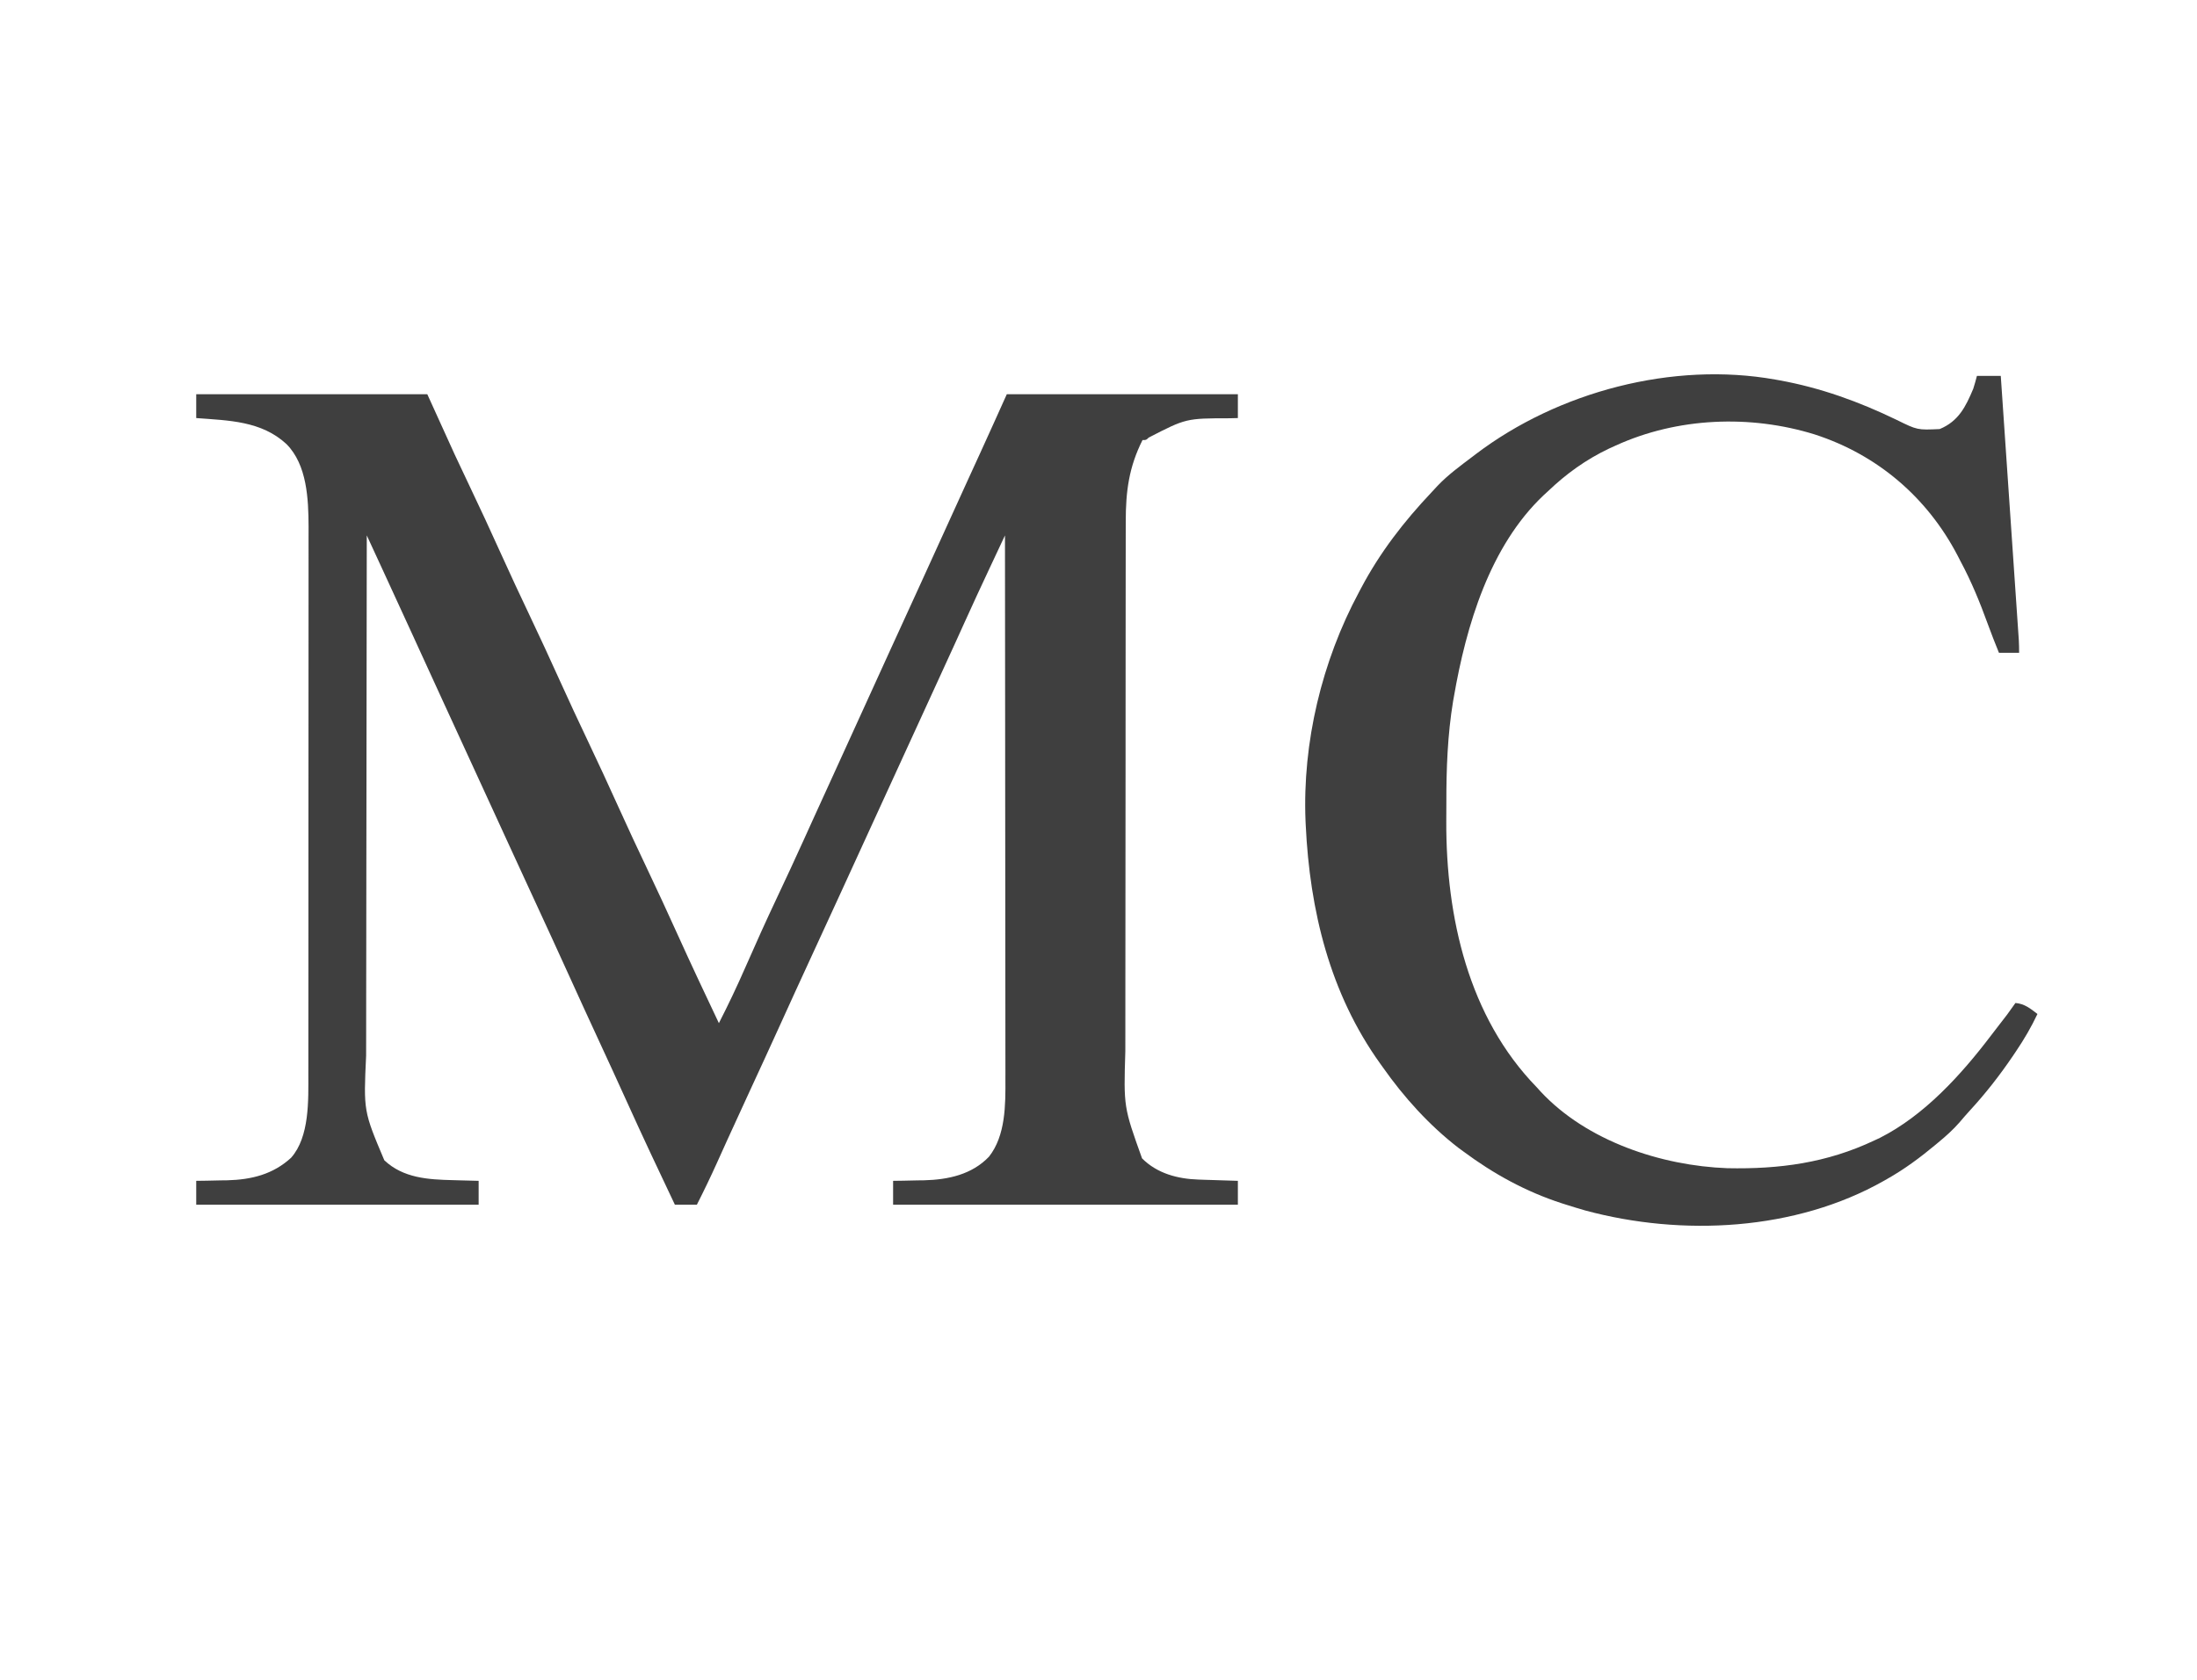
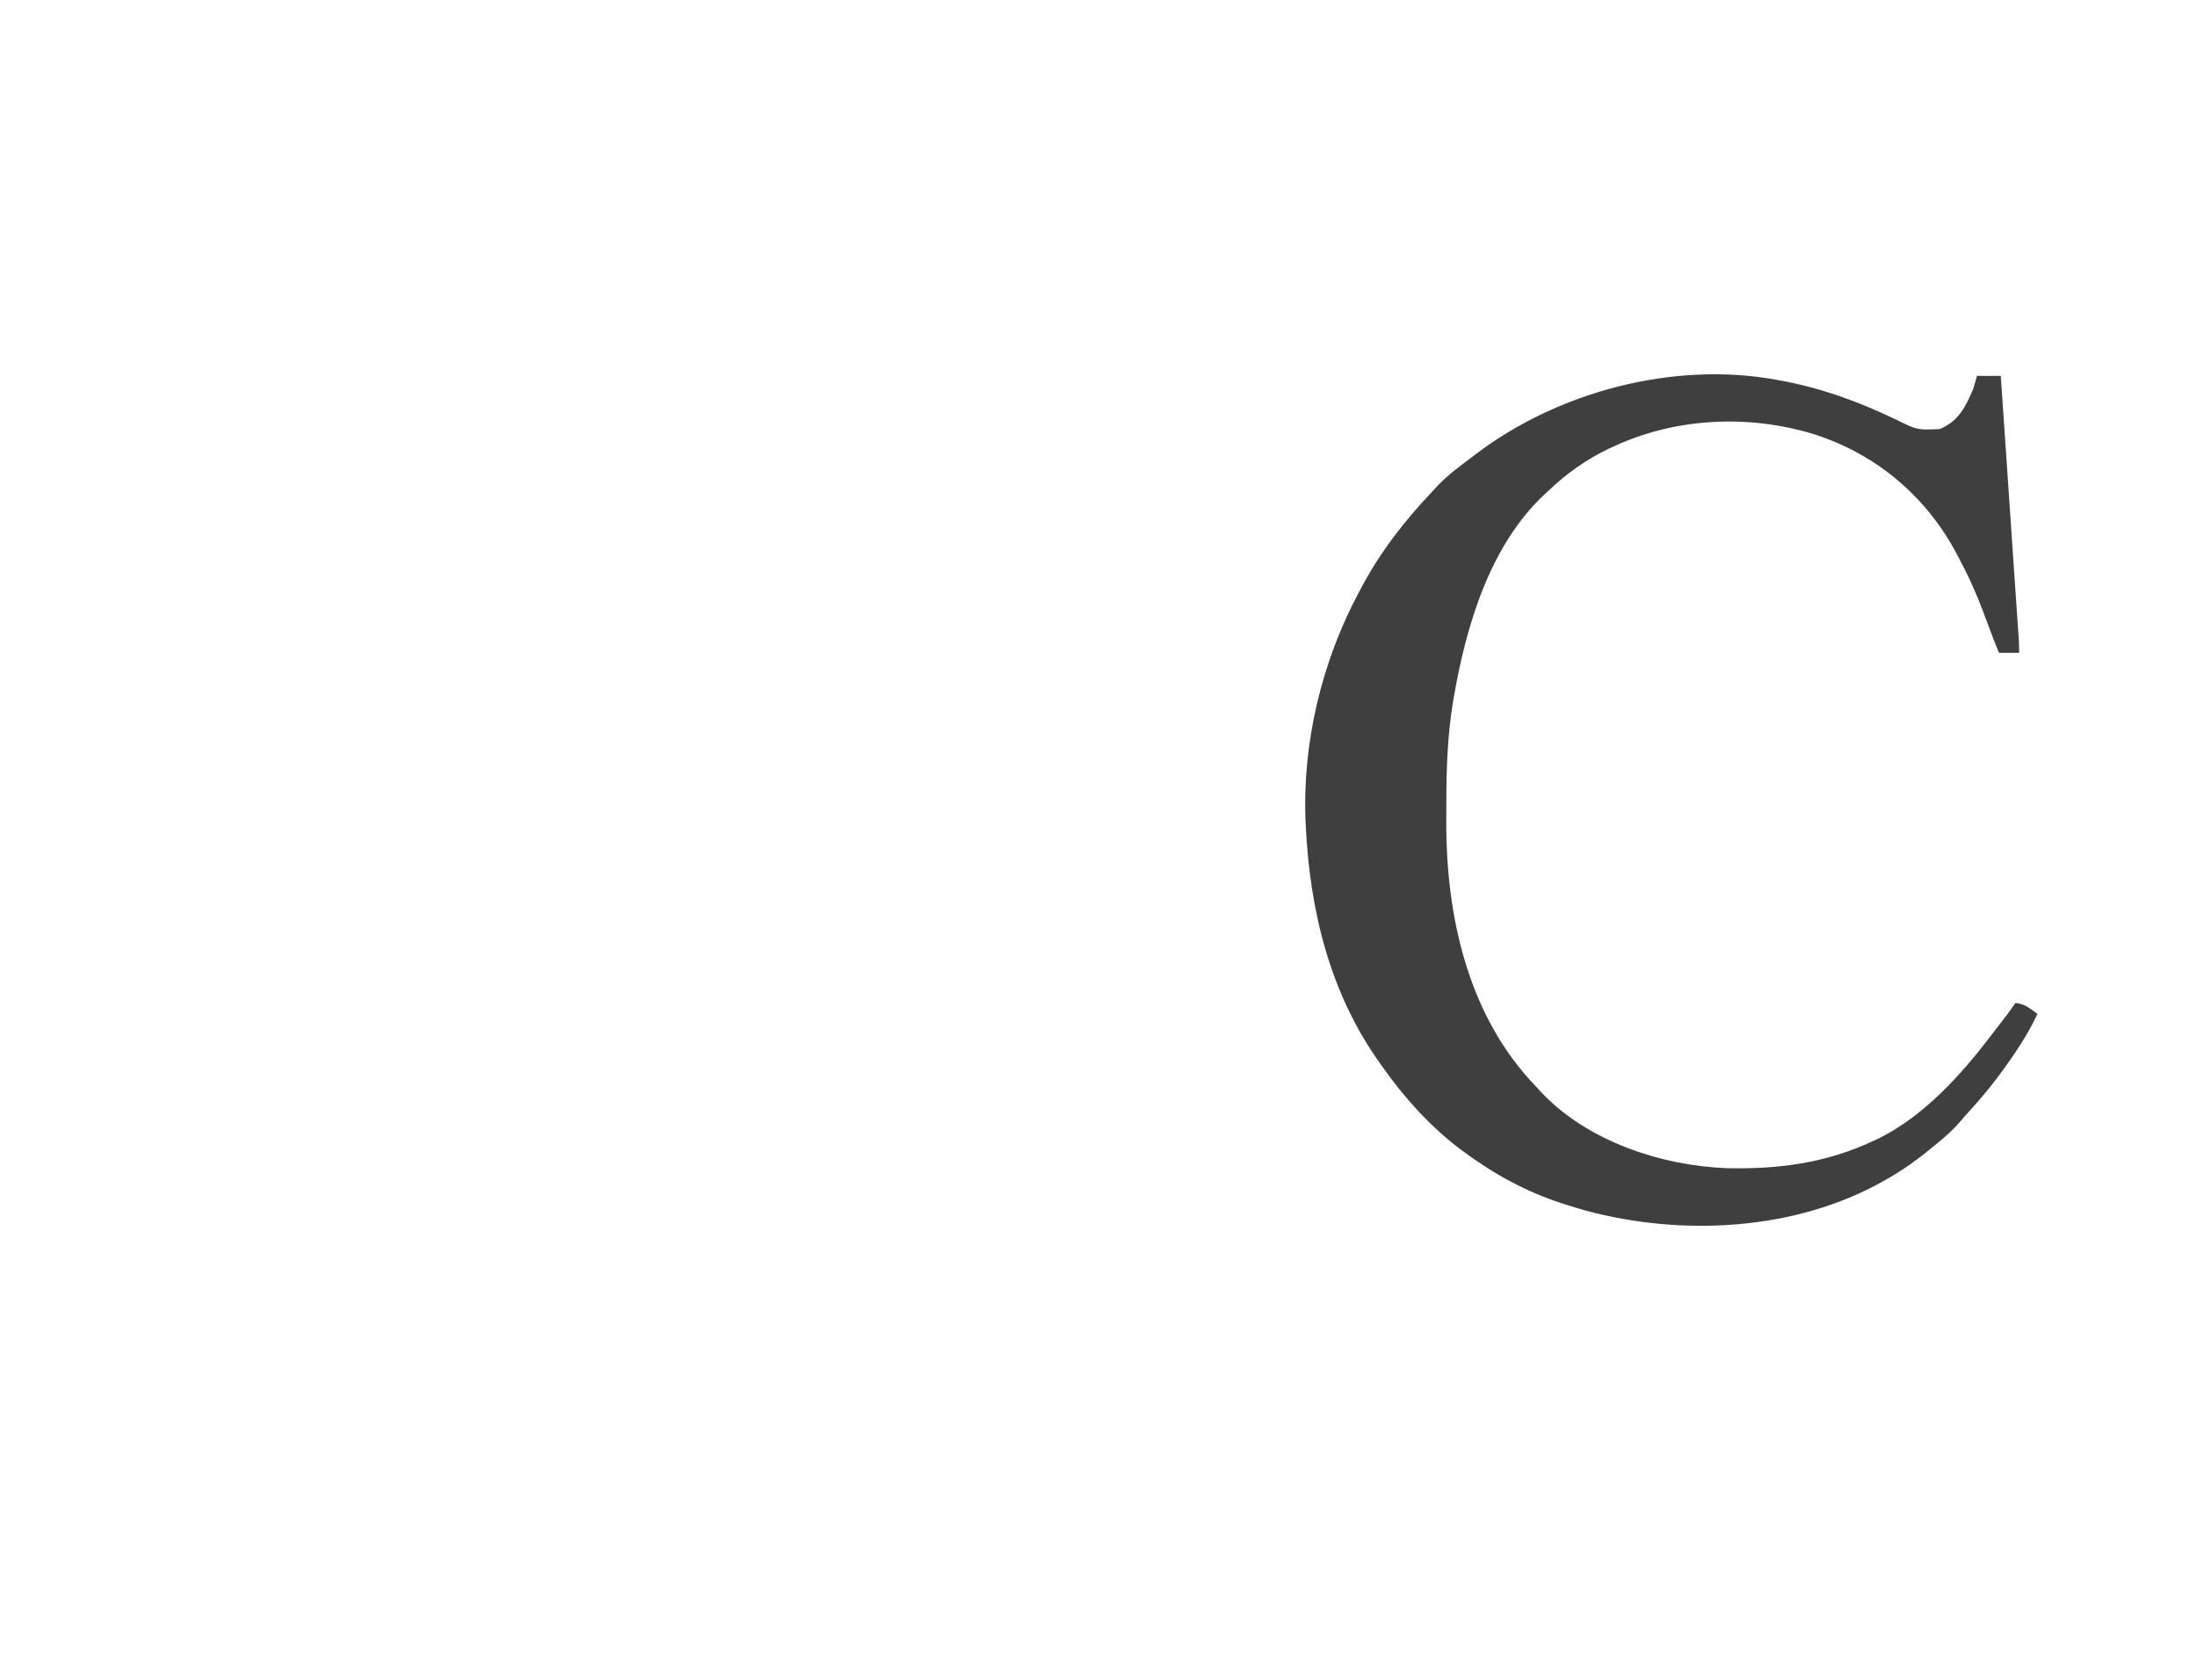
<svg xmlns="http://www.w3.org/2000/svg" version="1.1" width="1198" height="916">
-   <path d="M0 0 C41.58 0 83.16 0 126 0 C130.95 10.89 135.9 21.78 141 33 C144.749 41.002 144.749 41.002 148.538 48.985 C154.643 61.77 160.589 74.619 166.417 87.532 C171.33 98.41 176.38 109.218 181.5 120 C187.258 132.126 192.895 144.297 198.417 156.532 C203.33 167.41 208.38 178.218 213.5 189 C219.258 201.126 224.895 213.297 230.417 225.532 C235.33 236.41 240.38 247.218 245.5 258 C251.274 270.16 256.93 282.365 262.469 294.633 C269.792 310.844 277.384 326.926 285 343 C290.178 332.875 295.028 322.659 299.583 312.239 C305.076 299.684 310.709 287.204 316.562 274.812 C321.602 264.14 326.567 253.438 331.438 242.688 C331.745 242.008 332.053 241.329 332.37 240.629 C333.623 237.863 334.876 235.098 336.128 232.332 C339.731 224.379 343.366 216.44 347 208.5 C352.183 197.174 357.35 185.841 362.5 174.5 C367.631 163.202 372.777 151.91 377.938 140.625 C378.269 139.9 378.6 139.175 378.942 138.429 C381.631 132.549 384.321 126.671 387.01 120.792 C389.362 115.653 391.712 110.514 394.062 105.375 C394.394 104.65 394.726 103.925 395.067 103.178 C400.201 91.95 405.317 80.713 410.421 69.471 C413.998 61.594 417.581 53.722 421.18 45.855 C421.706 44.704 421.706 44.704 422.244 43.529 C423.923 39.86 425.602 36.191 427.283 32.523 C432.237 21.703 437.116 10.853 442 0 C483.58 0 525.16 0 568 0 C568 4.29 568 8.58 568 13 C566.502 13.037 565.004 13.075 563.461 13.113 C539.747 13.146 539.747 13.146 519.355 23.656 C518 25 518 25 516 25 C508.573 39.754 506.848 53.013 506.86 69.483 C506.857 70.838 506.854 72.193 506.851 73.549 C506.843 77.254 506.841 80.96 506.84 84.665 C506.838 88.67 506.831 92.674 506.824 96.678 C506.81 105.427 506.804 114.175 506.8 122.923 C506.797 128.394 506.793 133.864 506.788 139.334 C506.776 154.501 506.766 169.668 506.762 184.835 C506.762 185.804 506.762 186.774 506.762 187.773 C506.762 188.745 506.761 189.717 506.761 190.719 C506.761 192.688 506.76 194.657 506.76 196.626 C506.76 197.603 506.759 198.58 506.759 199.587 C506.755 215.397 506.738 231.207 506.714 247.017 C506.691 263.277 506.678 279.537 506.677 295.797 C506.676 304.916 506.67 314.034 506.652 323.152 C506.637 330.919 506.632 338.687 506.64 346.455 C506.644 350.411 506.643 354.367 506.629 358.322 C505.704 388.744 505.704 388.744 515.75 416.75 C524.018 425.018 535.211 427.952 546.613 428.316 C547.86 428.358 549.108 428.4 550.393 428.443 C552.333 428.502 552.333 428.502 554.312 428.562 C555.625 428.606 556.938 428.649 558.291 428.693 C561.527 428.799 564.764 428.9 568 429 C568 433.29 568 437.58 568 442 C505.96 442 443.92 442 380 442 C380 437.71 380 433.42 380 429 C381.87 428.974 383.741 428.948 385.668 428.922 C388.175 428.866 390.681 428.808 393.188 428.75 C394.414 428.736 395.641 428.722 396.904 428.707 C410.003 428.361 422.888 425.609 432.25 415.875 C441.381 404.337 441.311 387.555 441.241 373.548 C441.242 372.27 441.244 370.992 441.246 369.675 C441.25 366.172 441.242 362.67 441.232 359.167 C441.223 355.373 441.226 351.579 441.228 347.785 C441.229 341.226 441.223 334.668 441.211 328.109 C441.195 318.627 441.19 309.144 441.187 299.662 C441.183 284.274 441.17 268.886 441.151 253.498 C441.132 238.557 441.118 223.617 441.11 208.677 C441.109 207.755 441.109 206.833 441.108 205.882 C441.106 201.255 441.103 196.628 441.101 192.001 C441.08 153.667 441.045 115.334 441 77 C438.939 81.391 436.879 85.783 434.819 90.175 C434.12 91.665 433.421 93.156 432.722 94.646 C427.958 104.798 423.233 114.964 418.625 125.188 C417.378 127.945 416.128 130.701 414.879 133.457 C414.564 134.151 414.25 134.846 413.925 135.561 C410.168 143.846 406.365 152.111 402.562 160.375 C397.026 172.41 391.503 184.45 386 196.5 C380.16 209.287 374.299 222.064 368.426 234.835 C362.959 246.725 357.513 258.625 352.079 270.53 C346.351 283.074 340.574 295.596 334.787 308.113 C329.344 319.889 323.948 331.685 318.593 343.502 C313.071 355.685 307.473 367.832 301.856 379.972 C297.789 388.765 293.733 397.562 289.734 406.387 C289.395 407.136 289.055 407.886 288.705 408.658 C287.115 412.169 285.528 415.681 283.945 419.195 C280.471 426.891 276.825 434.472 273 442 C269.04 442 265.08 442 261 442 C252.099 423.283 243.277 404.538 234.738 385.653 C229.879 374.91 224.951 364.201 220 353.5 C214.458 341.519 208.949 329.524 203.5 317.5 C196.962 303.074 190.333 288.691 183.688 274.314 C183.31 273.496 182.932 272.679 182.543 271.836 C182.165 271.018 181.787 270.199 181.397 269.356 C177.398 260.702 173.416 252.039 169.438 243.375 C168.914 242.236 168.914 242.236 168.381 241.074 C166.623 237.247 164.866 233.42 163.109 229.593 C159.928 222.666 156.746 215.74 153.563 208.814 C152.501 206.502 151.439 204.191 150.377 201.879 C147.181 194.923 143.985 187.966 140.787 181.011 C139.003 177.133 137.22 173.254 135.438 169.375 C135.085 168.608 134.732 167.841 134.369 167.051 C129.966 157.471 125.575 147.887 121.196 138.297 C120.668 137.141 120.668 137.141 120.129 135.962 C119.466 134.508 118.802 133.055 118.139 131.601 C112.622 119.519 107.065 107.456 101.496 95.398 C100.666 93.6 99.835 91.801 99.005 90.003 C97.003 85.668 95.002 81.334 93 77 C92.931 116.169 92.878 155.337 92.847 194.506 C92.843 199.138 92.839 203.77 92.835 208.403 C92.834 209.325 92.834 210.247 92.833 211.197 C92.82 226.096 92.796 240.995 92.769 255.894 C92.74 271.2 92.724 286.506 92.718 301.812 C92.714 311.245 92.701 320.677 92.676 330.109 C92.66 336.591 92.656 343.074 92.659 349.556 C92.661 353.287 92.659 357.018 92.642 360.749 C91.232 390.955 91.232 390.955 102.562 417.785 C112.917 427.541 126.524 428.308 140 428.625 C141.361 428.663 142.721 428.702 144.082 428.742 C147.388 428.836 150.694 428.919 154 429 C154 433.29 154 437.58 154 442 C103.18 442 52.36 442 0 442 C0 437.71 0 433.42 0 429 C1.87 428.974 3.741 428.948 5.668 428.922 C8.175 428.866 10.681 428.808 13.188 428.75 C14.414 428.736 15.641 428.722 16.904 428.707 C30.117 428.358 41.855 425.488 51.742 416.398 C61.864 404.967 61.152 384.914 61.134 370.674 C61.137 368.705 61.137 368.705 61.141 366.696 C61.147 363.076 61.147 359.456 61.145 355.836 C61.145 351.923 61.151 348.009 61.155 344.096 C61.164 336.437 61.166 328.779 61.167 321.12 C61.168 314.891 61.17 308.662 61.173 302.433 C61.182 284.749 61.186 267.065 61.185 249.382 C61.185 248.43 61.185 247.477 61.185 246.496 C61.185 245.066 61.185 245.066 61.185 243.607 C61.185 228.163 61.194 212.719 61.208 197.275 C61.223 181.394 61.23 165.514 61.229 149.633 C61.229 140.727 61.231 131.82 61.242 122.913 C61.251 115.329 61.253 107.745 61.247 100.161 C61.243 96.297 61.243 92.433 61.252 88.568 C61.26 85.021 61.258 81.473 61.25 77.925 C61.247 76.056 61.255 74.187 61.263 72.317 C61.202 57.23 60.471 38.576 49.25 27.23 C35.547 14.518 17.74 14.352 0 13 C0 8.71 0 4.42 0 0 Z " fill="#3F3F3F" transform="translate(107,215)" />
  <path d="M0 0 C0.733 0.129 1.465 0.258 2.22 0.391 C24.815 4.494 45.658 12.036 66.291 22.024 C77.539 27.559 77.539 27.559 89.688 27 C99.942 22.765 103.865 14.875 108 5 C108.745 2.679 109.382 0.36 110 -2 C114.29 -2 118.58 -2 123 -2 C124.305 17.097 125.609 36.195 126.912 55.292 C127.516 64.159 128.121 73.026 128.728 81.893 C129.256 89.621 129.783 97.348 130.31 105.076 C130.588 109.168 130.868 113.261 131.148 117.353 C131.412 121.204 131.674 125.055 131.936 128.907 C132.032 130.321 132.129 131.735 132.226 133.149 C132.359 135.079 132.49 137.008 132.62 138.938 C132.694 140.019 132.768 141.099 132.844 142.212 C132.97 144.472 133 146.737 133 149 C129.37 149 125.74 149 122 149 C119.892 143.805 117.835 138.606 115.922 133.336 C111.61 121.471 106.981 110.118 101 99 C100.5 98.023 100 97.046 99.484 96.039 C82.881 64.201 55.707 41.02 21.595 29.948 C-13.639 19.013 -53.341 20.625 -87 36 C-88.179 36.535 -89.359 37.07 -90.574 37.621 C-103.182 43.627 -113.913 51.336 -124 61 C-125.121 62.027 -125.121 62.027 -126.266 63.074 C-155.674 90.888 -168.486 134.219 -175.188 172.875 C-175.42 174.18 -175.42 174.18 -175.657 175.512 C-178.673 193.86 -179.352 212.39 -179.316 230.951 C-179.313 234.3 -179.336 237.649 -179.361 240.998 C-179.514 293.095 -167.323 347.721 -130 386 C-128.964 387.147 -128.964 387.147 -127.906 388.316 C-102.772 415.335 -62.106 428.788 -26.085 430.107 C2.292 430.687 28.149 427.239 54 415 C55.518 414.294 55.518 414.294 57.066 413.574 C81.347 401.307 101.477 379.098 117.681 357.735 C119.054 355.928 120.441 354.133 121.832 352.34 C126.563 346.277 126.563 346.277 131 340 C136.049 340.459 139.12 343.019 143 346 C139.638 353.136 135.788 359.717 131.375 366.25 C130.762 367.162 130.149 368.075 129.517 369.015 C122.374 379.539 114.675 389.402 106.051 398.762 C104.126 400.863 102.279 403.013 100.438 405.188 C96.923 409.196 93.111 412.614 89 416 C88.468 416.444 87.937 416.888 87.389 417.345 C78.98 424.349 70.548 430.605 61 436 C60.413 436.335 59.825 436.67 59.22 437.015 C11.027 464.301 -50.701 467.405 -103.5 453.188 C-107.019 452.182 -110.513 451.112 -114 450 C-114.808 449.744 -115.617 449.488 -116.45 449.224 C-135.88 442.917 -153.65 433.183 -170 421 C-171.35 420.016 -171.35 420.016 -172.727 419.012 C-188.645 406.716 -202.477 391.416 -214 375 C-214.659 374.084 -214.659 374.084 -215.332 373.149 C-242.874 334.78 -253.8 289.518 -256 243 C-256.036 242.248 -256.072 241.496 -256.109 240.722 C-257.853 197.937 -247.197 153.623 -227 116 C-226.616 115.272 -226.232 114.544 -225.836 113.793 C-215.493 94.237 -202.487 77.448 -187.303 61.382 C-186.25 60.265 -185.209 59.138 -184.172 58.008 C-178.434 51.951 -171.635 47.021 -165 42 C-164.434 41.568 -163.867 41.135 -163.284 40.689 C-118.307 6.559 -55.789 -9.959 0 0 Z " fill="#3F3F3F" transform="translate(968,207)" />
</svg>